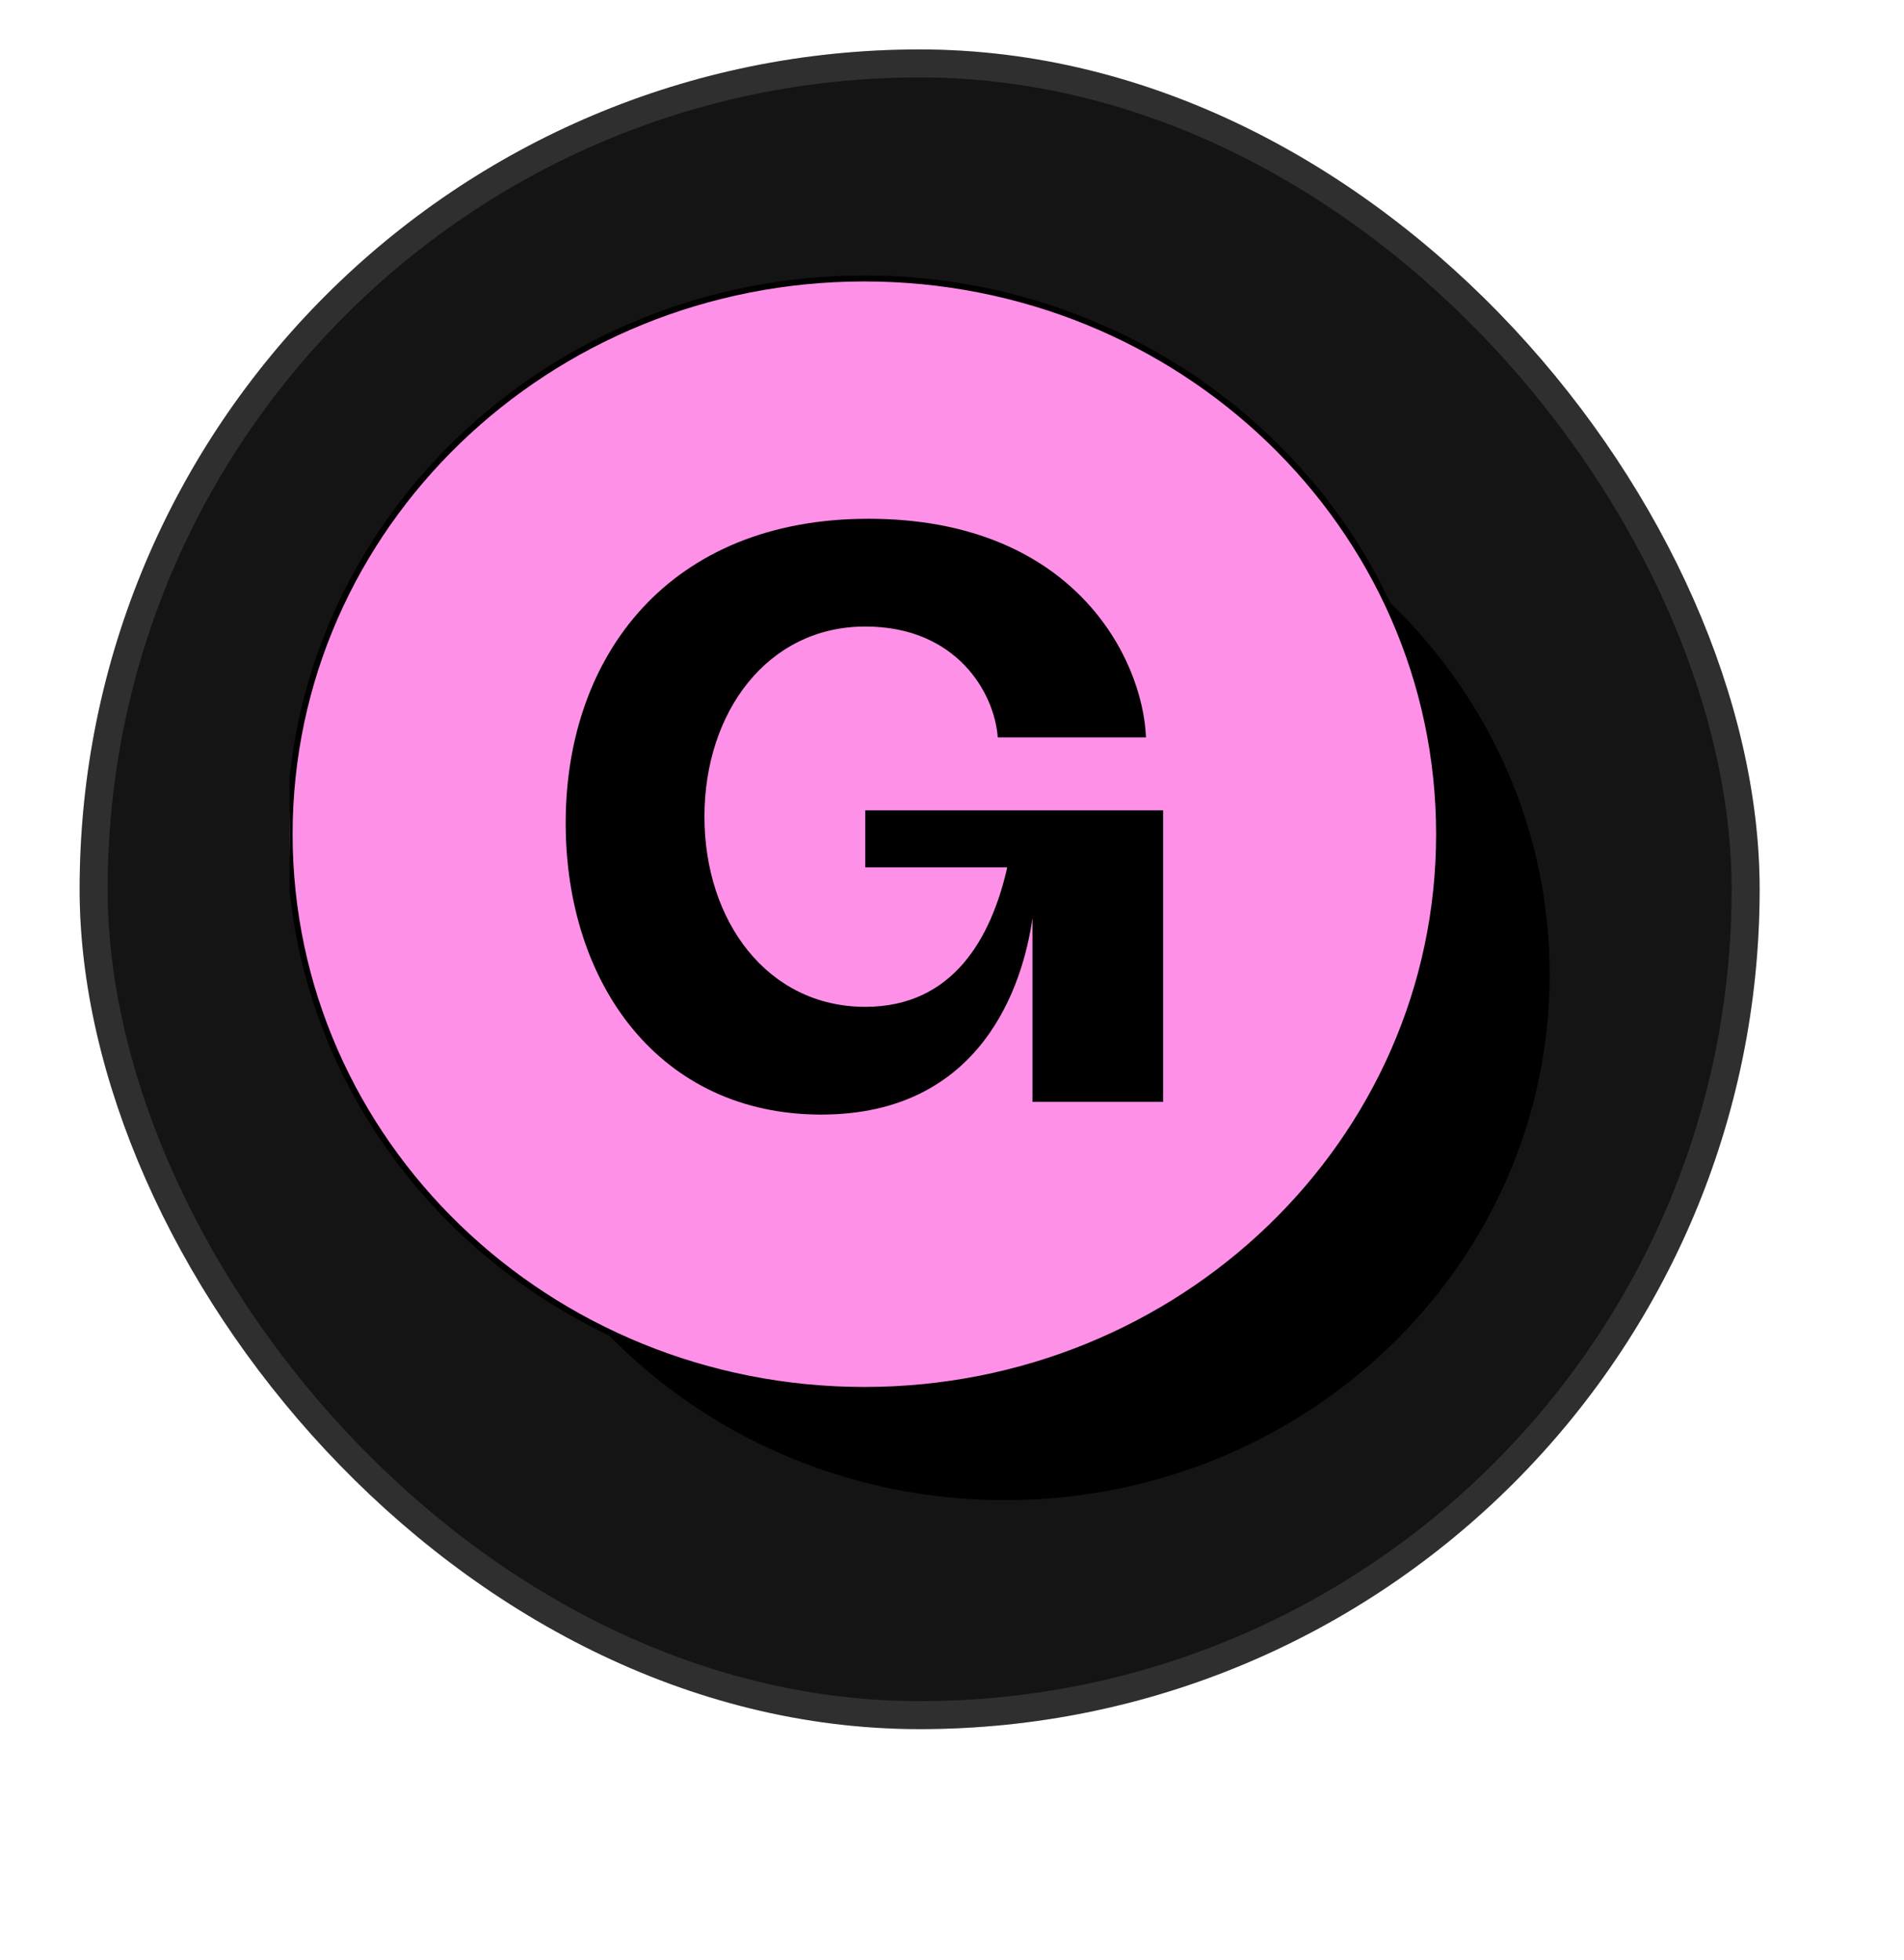
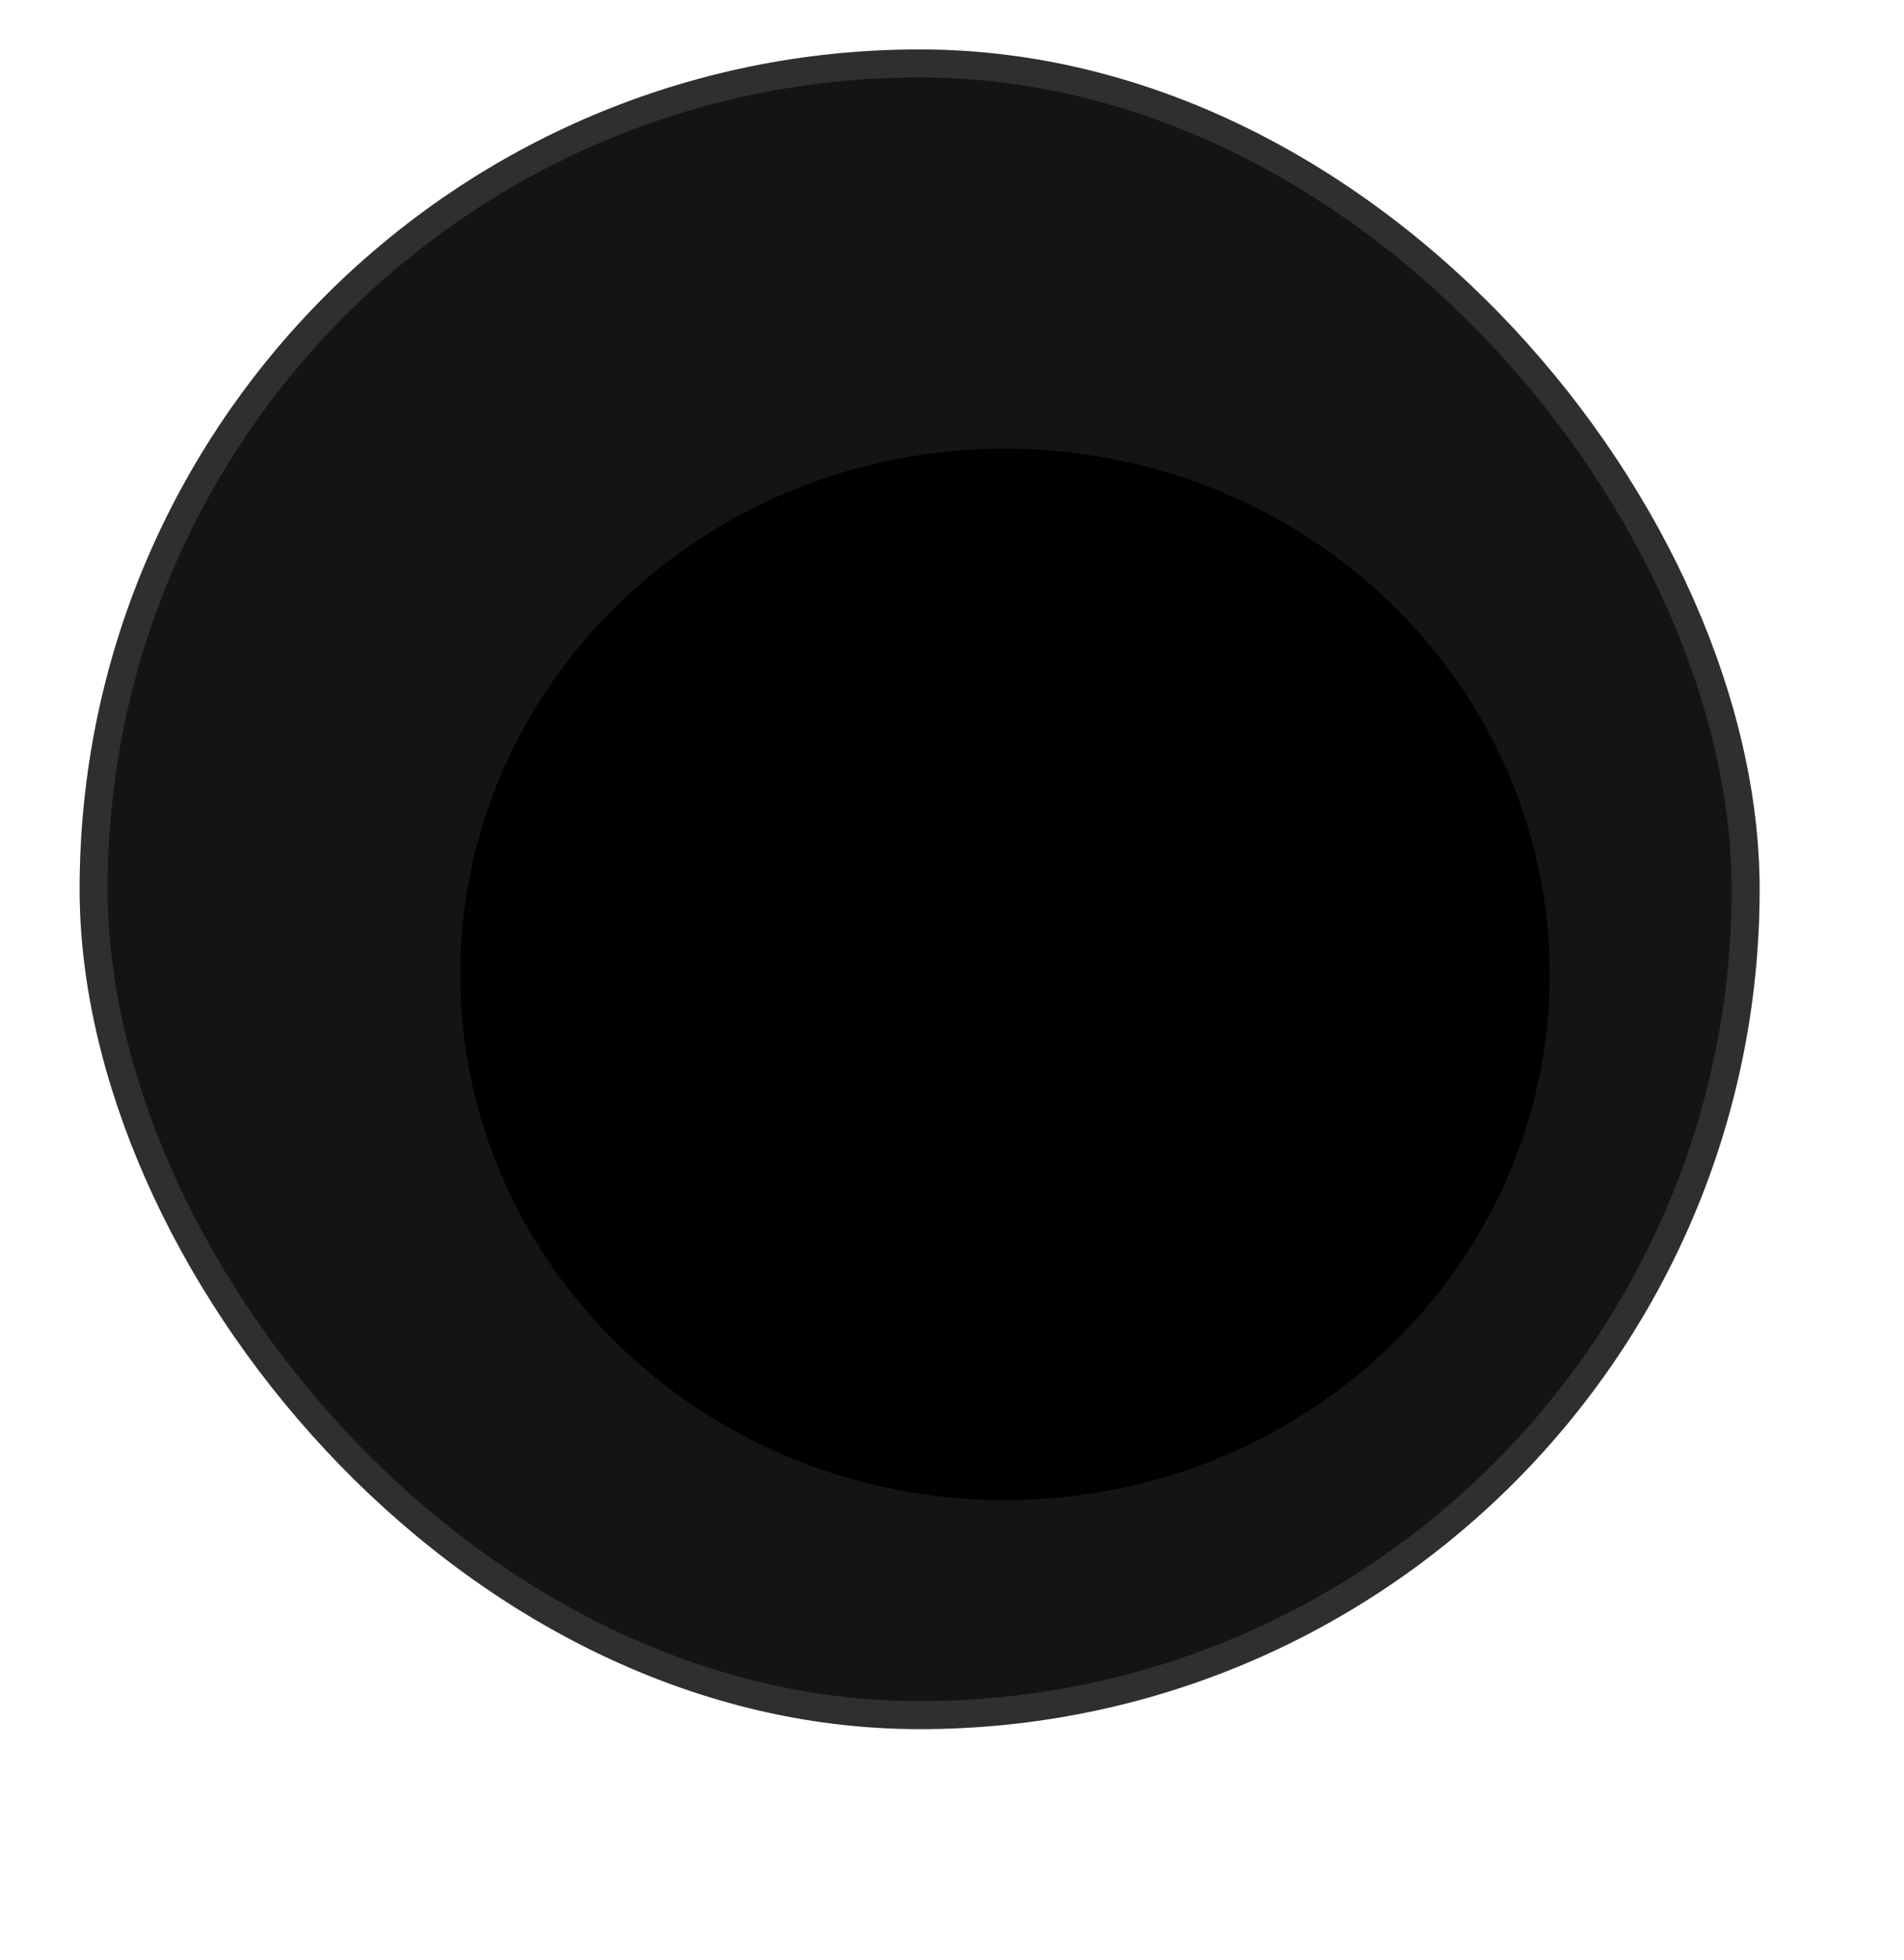
<svg xmlns="http://www.w3.org/2000/svg" width="68" height="70" fill="none">
  <g filter="url(#a)">
    <g clip-path="url(#b)">
      <rect width="60" height="60" x="8" y="9.5" fill="#141414" rx="30" />
      <g clip-path="url(#c)">
        <path fill="#000" d="M41.047 61.32c10.744 0 19.454-8.408 19.454-18.78 0-10.371-8.71-18.779-19.454-18.779-10.743 0-19.453 8.408-19.453 18.78 0 10.37 8.71 18.779 19.453 18.779Z" />
-         <path fill="#FF90E8" stroke="#000" stroke-width=".213" d="M36.026 57.384c11.3 0 20.526-8.852 20.526-19.852 0-10.999-9.226-19.851-20.526-19.851-11.3 0-20.526 8.852-20.526 19.851 0 11 9.226 19.852 20.526 19.852Z" />
-         <path fill="#000" d="M34.483 47.548c-5.744 0-9.124-4.642-9.124-10.415 0-6 3.717-10.868 10.813-10.868 7.322 0 9.8 4.98 9.912 7.81H40.79c-.112-1.584-1.464-3.961-4.73-3.961-3.492 0-5.745 3.056-5.745 6.792 0 3.736 2.253 6.793 5.745 6.793 3.154 0 4.505-2.491 5.069-4.981h-5.07V36.68h10.637v10.415H42.03v-6.566c-.338 2.377-1.803 7.019-7.547 7.019Z" />
      </g>
      <rect width="59" height="59" x="8.5" y="10" stroke="#CCC" stroke-opacity=".15" rx="29.5" />
    </g>
  </g>
  <defs>
    <clipPath id="b">
      <rect width="60" height="60" x="8" y="9.5" fill="#fff" rx="30" />
    </clipPath>
    <clipPath id="c">
      <path fill="#fff" d="M15.5 17h45v45h-45z" />
    </clipPath>
    <filter id="a" width="67.461" height="69.461" x=".539" y=".039" color-interpolation-filters="sRGB" filterUnits="userSpaceOnUse">
      <feFlood flood-opacity="0" result="BackgroundImageFix" />
      <feColorMatrix in="SourceAlpha" result="hardAlpha" values="0 0 0 0 0 0 0 0 0 0 0 0 0 0 0 0 0 0 127 0" />
      <feMorphology in="SourceAlpha" radius="3.75" result="effect1_dropShadow_2245_407" />
      <feOffset dx="-4" dy="-6" />
      <feGaussianBlur stdDeviation="3.606" />
      <feComposite in2="hardAlpha" operator="out" />
      <feColorMatrix values="0 0 0 0 1 0 0 0 0 1 0 0 0 0 1 0 0 0 0.063 0" />
      <feBlend in2="BackgroundImageFix" result="effect1_dropShadow_2245_407" />
      <feColorMatrix in="SourceAlpha" result="hardAlpha" values="0 0 0 0 0 0 0 0 0 0 0 0 0 0 0 0 0 0 127 0" />
      <feMorphology in="SourceAlpha" radius="2.5" result="effect2_dropShadow_2245_407" />
      <feOffset dx="-.915" dy="-1.373" />
      <feGaussianBlur stdDeviation=".825" />
      <feComposite in2="hardAlpha" operator="out" />
      <feColorMatrix values="0 0 0 0 1 0 0 0 0 1 0 0 0 0 1 0 0 0 0.16 0" />
      <feBlend in2="effect1_dropShadow_2245_407" result="effect2_dropShadow_2245_407" />
      <feColorMatrix in="SourceAlpha" result="hardAlpha" values="0 0 0 0 0 0 0 0 0 0 0 0 0 0 0 0 0 0 127 0" />
      <feMorphology in="SourceAlpha" radius="1.25" result="effect3_dropShadow_2245_407" />
      <feOffset dx="-.241" dy="-.361" />
      <feGaussianBlur stdDeviation=".217" />
      <feComposite in2="hardAlpha" operator="out" />
      <feColorMatrix values="0 0 0 0 1 0 0 0 0 1 0 0 0 0 1 0 0 0 0.18 0" />
      <feBlend in2="effect2_dropShadow_2245_407" result="effect3_dropShadow_2245_407" />
      <feBlend in="SourceGraphic" in2="effect3_dropShadow_2245_407" result="shape" />
    </filter>
  </defs>
</svg>